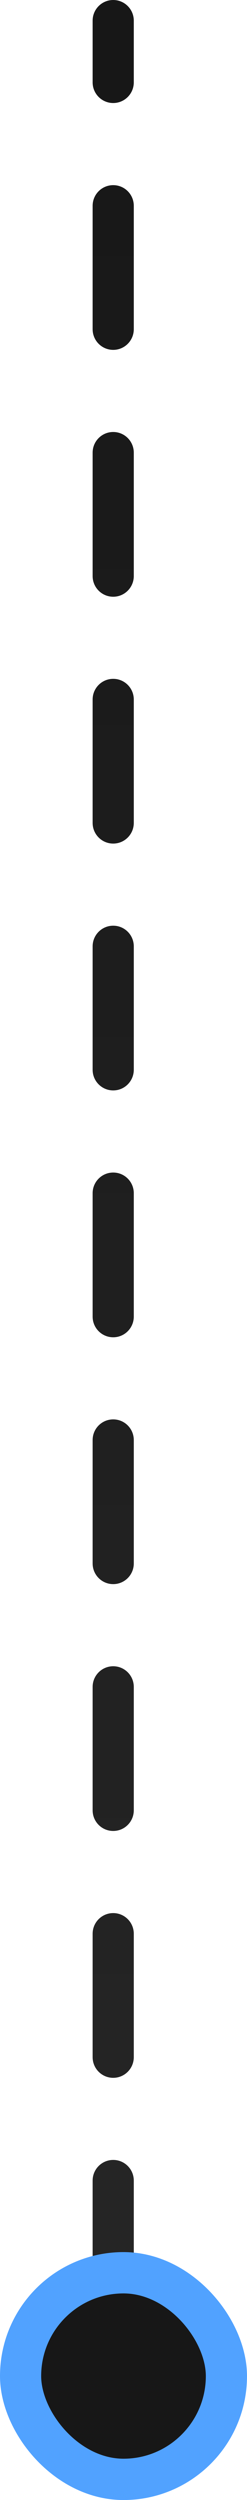
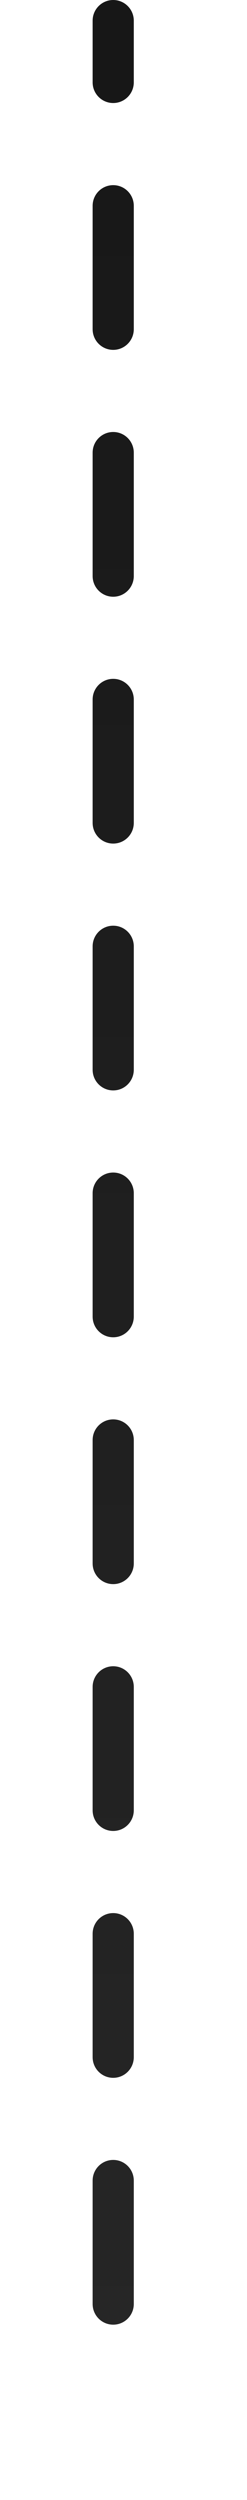
<svg xmlns="http://www.w3.org/2000/svg" width="12" height="121" viewBox="0 0 12 121" fill="none">
  <path d="M6.5 1C6.5 0.448 6.052 0 5.5 0C4.948 0 4.5 0.448 4.5 1L6.5 1ZM4.5 3.987C4.5 4.539 4.948 4.987 5.5 4.987C6.052 4.987 6.5 4.539 6.5 3.987L4.5 3.987ZM6.5 9.961C6.5 9.408 6.052 8.961 5.5 8.961C4.948 8.961 4.5 9.408 4.5 9.961H6.5ZM4.5 15.934C4.5 16.486 4.948 16.934 5.5 16.934C6.052 16.934 6.5 16.486 6.5 15.934H4.5ZM6.5 21.908C6.5 21.356 6.052 20.908 5.5 20.908C4.948 20.908 4.5 21.356 4.5 21.908H6.5ZM4.5 27.882C4.5 28.434 4.948 28.882 5.5 28.882C6.052 28.882 6.5 28.434 6.5 27.882H4.5ZM6.5 33.855C6.5 33.303 6.052 32.855 5.5 32.855C4.948 32.855 4.5 33.303 4.5 33.855H6.5ZM4.5 39.829C4.5 40.381 4.948 40.829 5.5 40.829C6.052 40.829 6.5 40.381 6.5 39.829H4.5ZM6.5 45.803C6.5 45.25 6.052 44.803 5.5 44.803C4.948 44.803 4.5 45.25 4.5 45.803H6.5ZM4.5 51.776C4.5 52.329 4.948 52.776 5.5 52.776C6.052 52.776 6.5 52.329 6.5 51.776H4.5ZM6.5 57.75C6.5 57.198 6.052 56.75 5.5 56.75C4.948 56.75 4.5 57.198 4.5 57.75H6.5ZM4.5 63.724C4.5 64.276 4.948 64.724 5.5 64.724C6.052 64.724 6.5 64.276 6.5 63.724H4.5ZM6.5 69.697C6.5 69.145 6.052 68.697 5.5 68.697C4.948 68.697 4.5 69.145 4.5 69.697H6.5ZM4.5 75.671C4.5 76.223 4.948 76.671 5.5 76.671C6.052 76.671 6.5 76.223 6.5 75.671H4.5ZM6.5 81.645C6.5 81.093 6.052 80.645 5.5 80.645C4.948 80.645 4.5 81.093 4.5 81.645H6.5ZM4.5 87.618C4.5 88.171 4.948 88.618 5.5 88.618C6.052 88.618 6.5 88.171 6.5 87.618H4.5ZM6.5 93.592C6.5 93.04 6.052 92.592 5.5 92.592C4.948 92.592 4.5 93.04 4.5 93.592H6.5ZM4.5 99.566C4.5 100.118 4.948 100.566 5.5 100.566C6.052 100.566 6.5 100.118 6.5 99.566H4.5ZM6.5 105.539C6.5 104.987 6.052 104.539 5.5 104.539C4.948 104.539 4.5 104.987 4.5 105.539H6.5ZM4.5 111.513C4.5 112.065 4.948 112.513 5.5 112.513C6.052 112.513 6.5 112.065 6.5 111.513H4.5ZM4.5 1L4.5 3.987L6.5 3.987L6.5 1L4.5 1ZM4.5 9.961L4.5 15.934H6.5L6.5 9.961H4.5ZM4.5 21.908L4.5 27.882H6.5L6.5 21.908H4.5ZM4.5 33.855L4.5 39.829H6.5L6.5 33.855H4.5ZM4.5 45.803L4.5 51.776H6.5L6.5 45.803H4.5ZM4.5 57.75L4.5 63.724H6.5L6.5 57.75H4.5ZM4.5 69.697L4.5 75.671H6.5L6.5 69.697H4.5ZM4.5 81.645L4.5 87.618H6.5L6.5 81.645H4.5ZM4.5 93.592L4.5 99.566H6.5L6.5 93.592H4.5ZM4.5 105.539L4.5 111.513H6.5L6.5 105.539H4.5Z" fill="url(#paint0_linear_3898_223451)" />
-   <rect x="1" y="110" width="10" height="10" rx="5" fill="#171717" stroke="#51A2FF" stroke-width="2" />
  <defs>
    <linearGradient id="paint0_linear_3898_223451" x1="5" y1="1" x2="5" y2="114.5" gradientUnits="userSpaceOnUse">
      <stop stop-color="#171717" />
      <stop offset="1" stop-color="#262626" />
    </linearGradient>
  </defs>
</svg>